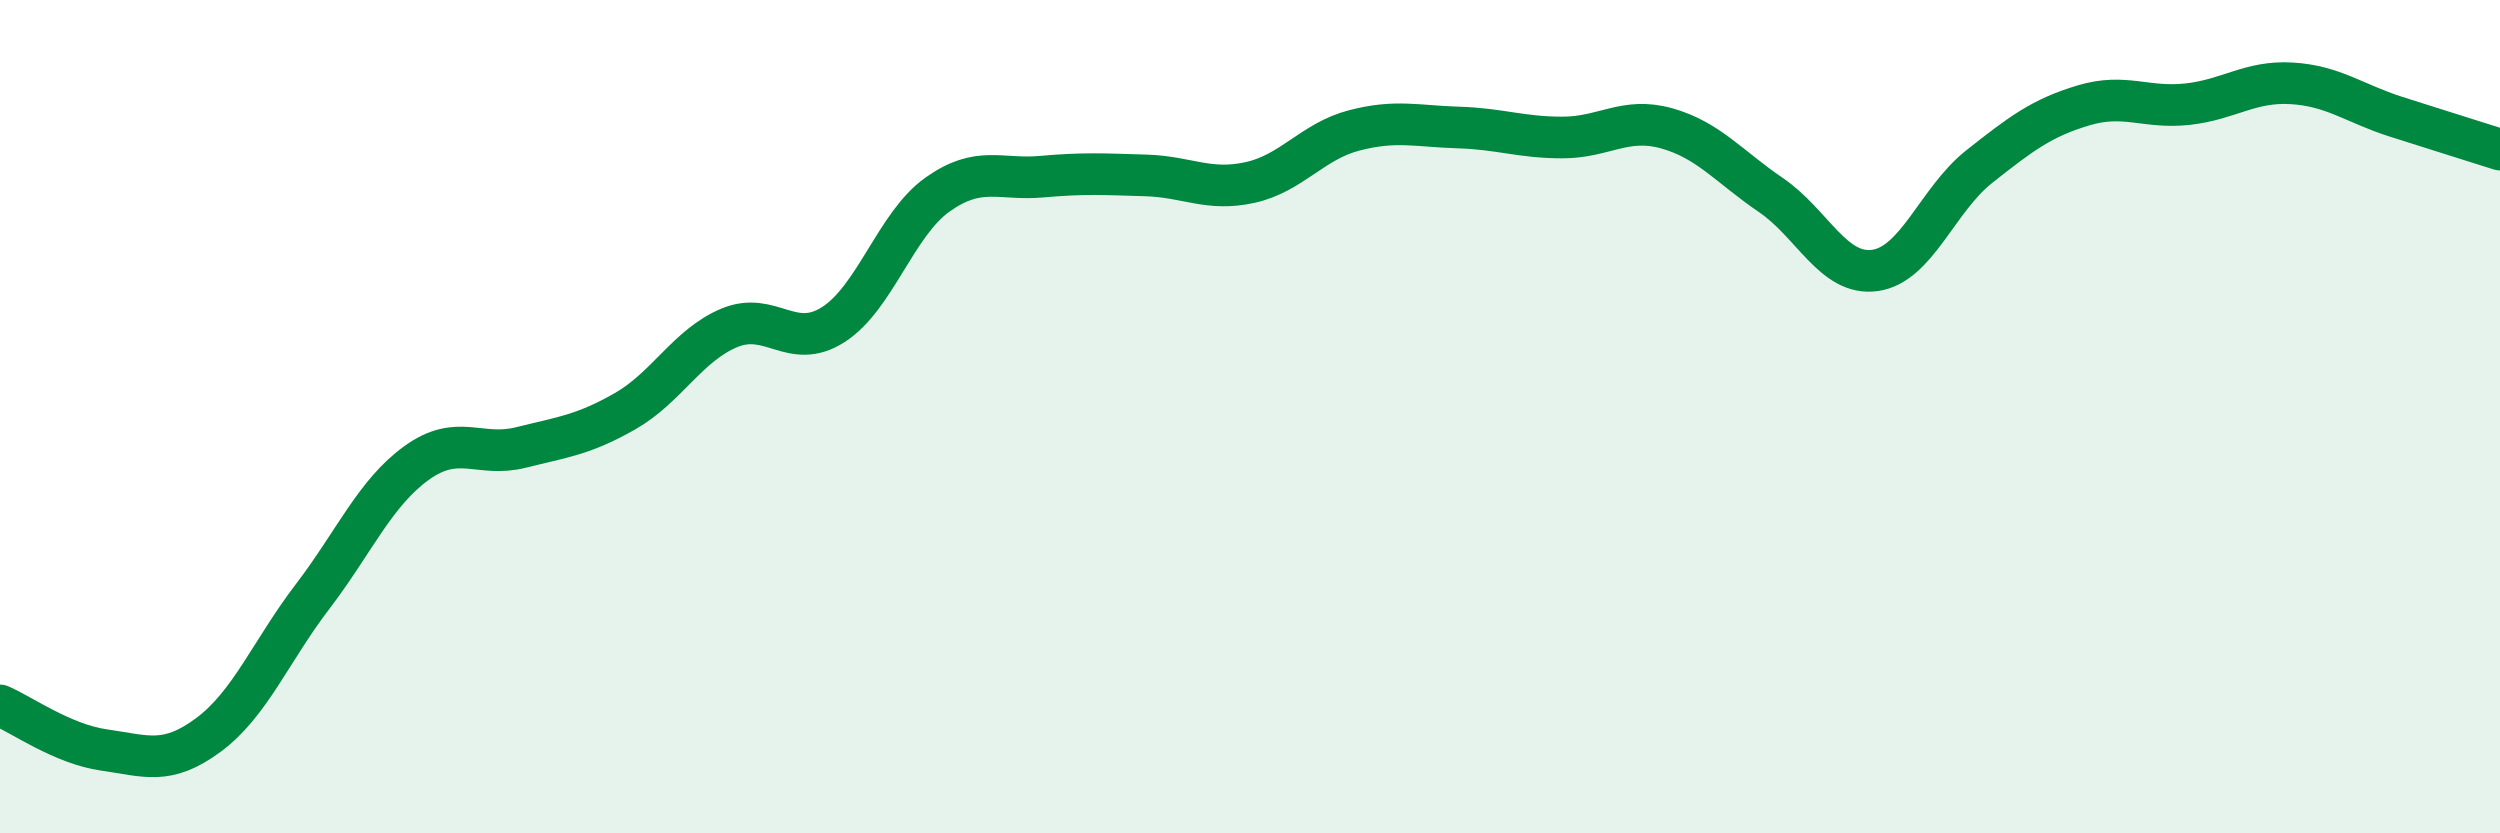
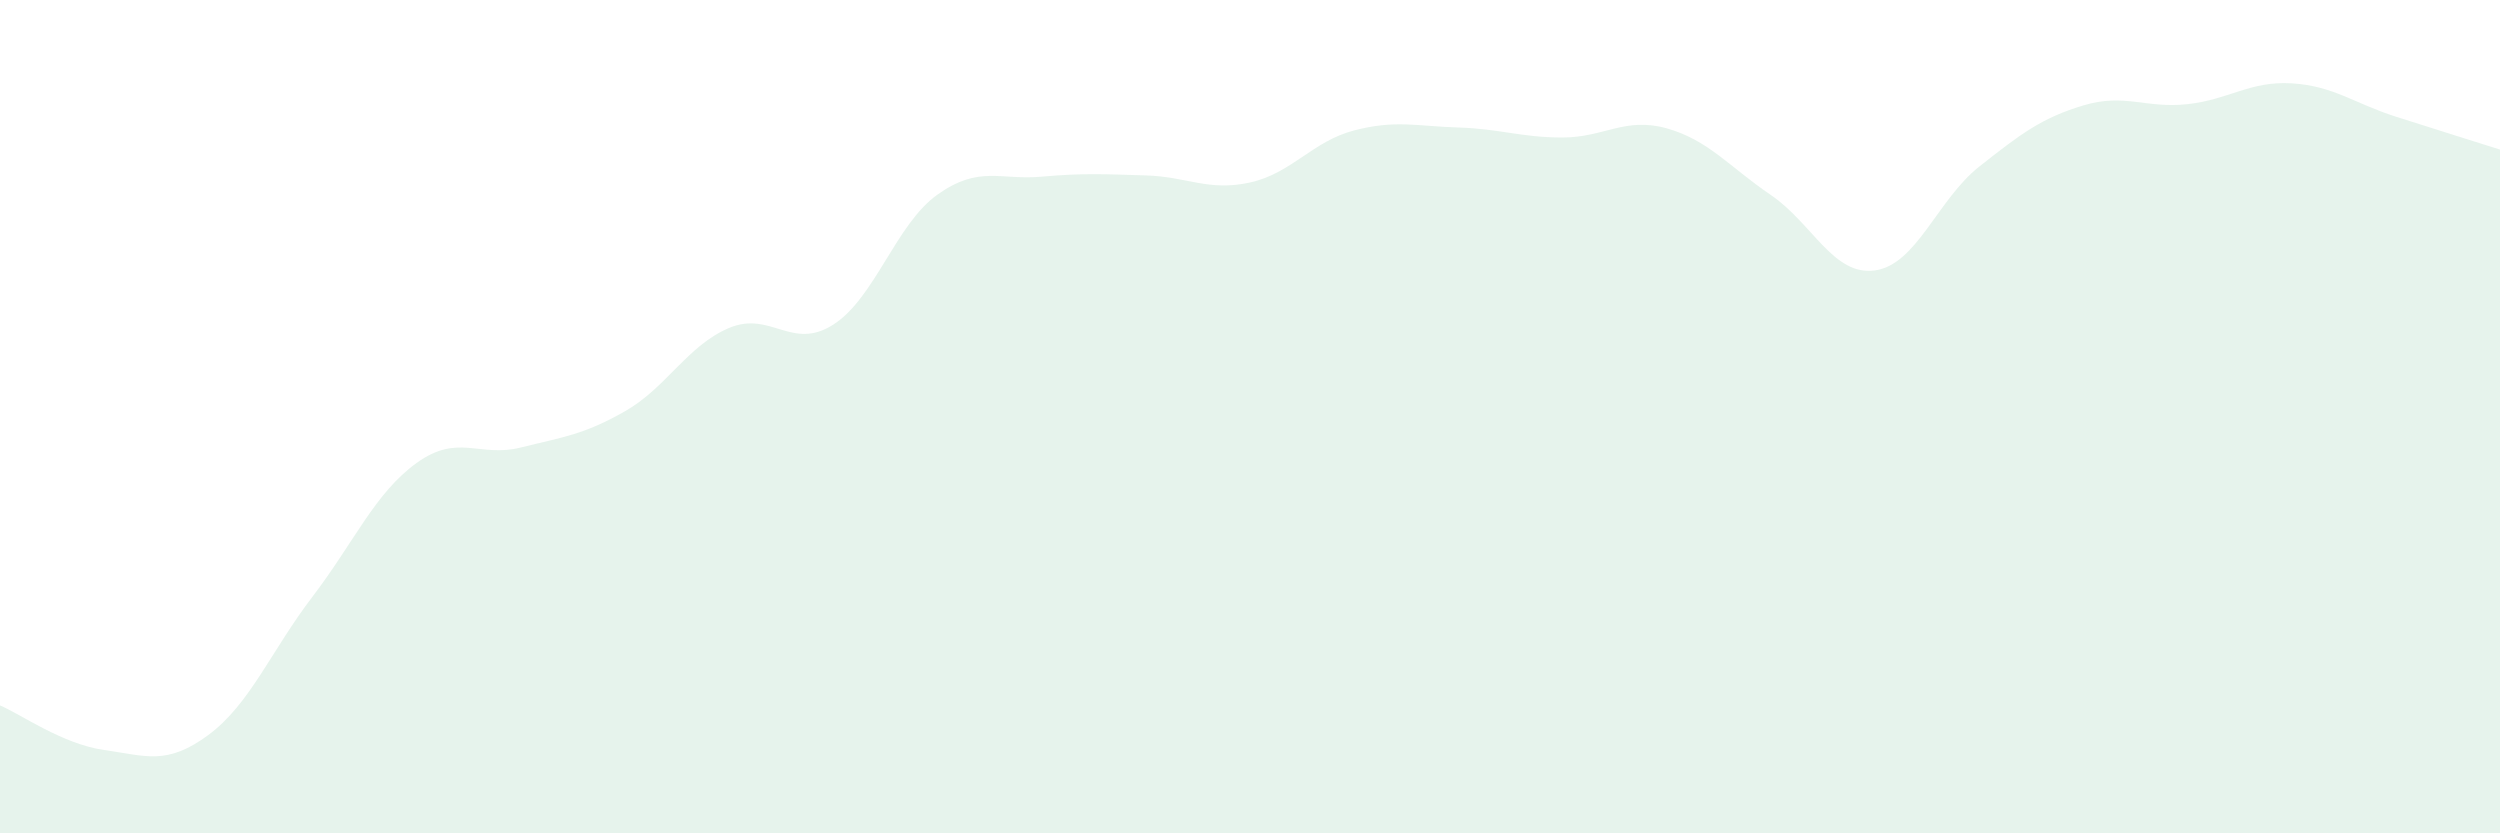
<svg xmlns="http://www.w3.org/2000/svg" width="60" height="20" viewBox="0 0 60 20">
  <path d="M 0,16.93 C 0.5,17.14 1.5,17.86 2.5,18 C 3.5,18.14 4,18.38 5,17.64 C 6,16.9 6.5,15.63 7.5,14.32 C 8.5,13.01 9,11.83 10,11.11 C 11,10.39 11.5,10.99 12.5,10.74 C 13.5,10.49 14,10.44 15,9.87 C 16,9.3 16.5,8.29 17.5,7.87 C 18.5,7.45 19,8.43 20,7.79 C 21,7.15 21.5,5.38 22.5,4.67 C 23.5,3.96 24,4.33 25,4.24 C 26,4.15 26.5,4.18 27.5,4.21 C 28.5,4.24 29,4.6 30,4.38 C 31,4.16 31.5,3.39 32.5,3.13 C 33.5,2.87 34,3.03 35,3.06 C 36,3.09 36.5,3.3 37.5,3.3 C 38.5,3.3 39,2.8 40,3.08 C 41,3.36 41.5,4 42.5,4.68 C 43.5,5.36 44,6.63 45,6.49 C 46,6.35 46.5,4.79 47.5,4 C 48.5,3.21 49,2.83 50,2.53 C 51,2.23 51.5,2.61 52.5,2.5 C 53.5,2.39 54,1.94 55,2 C 56,2.06 56.5,2.48 57.5,2.8 C 58.5,3.12 59.5,3.43 60,3.59L60 20L0 20Z" fill="#008740" opacity="0.1" stroke-linecap="round" stroke-linejoin="round" />
-   <path d="M 0,16.93 C 0.5,17.14 1.5,17.86 2.5,18 C 3.5,18.14 4,18.38 5,17.64 C 6,16.9 6.5,15.63 7.5,14.32 C 8.5,13.01 9,11.83 10,11.11 C 11,10.39 11.5,10.99 12.5,10.74 C 13.5,10.49 14,10.44 15,9.87 C 16,9.3 16.5,8.29 17.5,7.87 C 18.5,7.45 19,8.43 20,7.79 C 21,7.15 21.5,5.38 22.5,4.67 C 23.5,3.96 24,4.33 25,4.24 C 26,4.15 26.5,4.18 27.5,4.21 C 28.5,4.24 29,4.6 30,4.38 C 31,4.16 31.5,3.39 32.5,3.13 C 33.5,2.87 34,3.03 35,3.06 C 36,3.09 36.5,3.3 37.5,3.3 C 38.5,3.3 39,2.8 40,3.08 C 41,3.36 41.5,4 42.5,4.68 C 43.5,5.36 44,6.63 45,6.49 C 46,6.35 46.5,4.79 47.5,4 C 48.5,3.21 49,2.83 50,2.53 C 51,2.23 51.5,2.61 52.5,2.5 C 53.5,2.39 54,1.94 55,2 C 56,2.06 56.5,2.48 57.5,2.8 C 58.5,3.12 59.5,3.43 60,3.59" stroke="#008740" stroke-width="1" fill="none" stroke-linecap="round" stroke-linejoin="round" />
</svg>